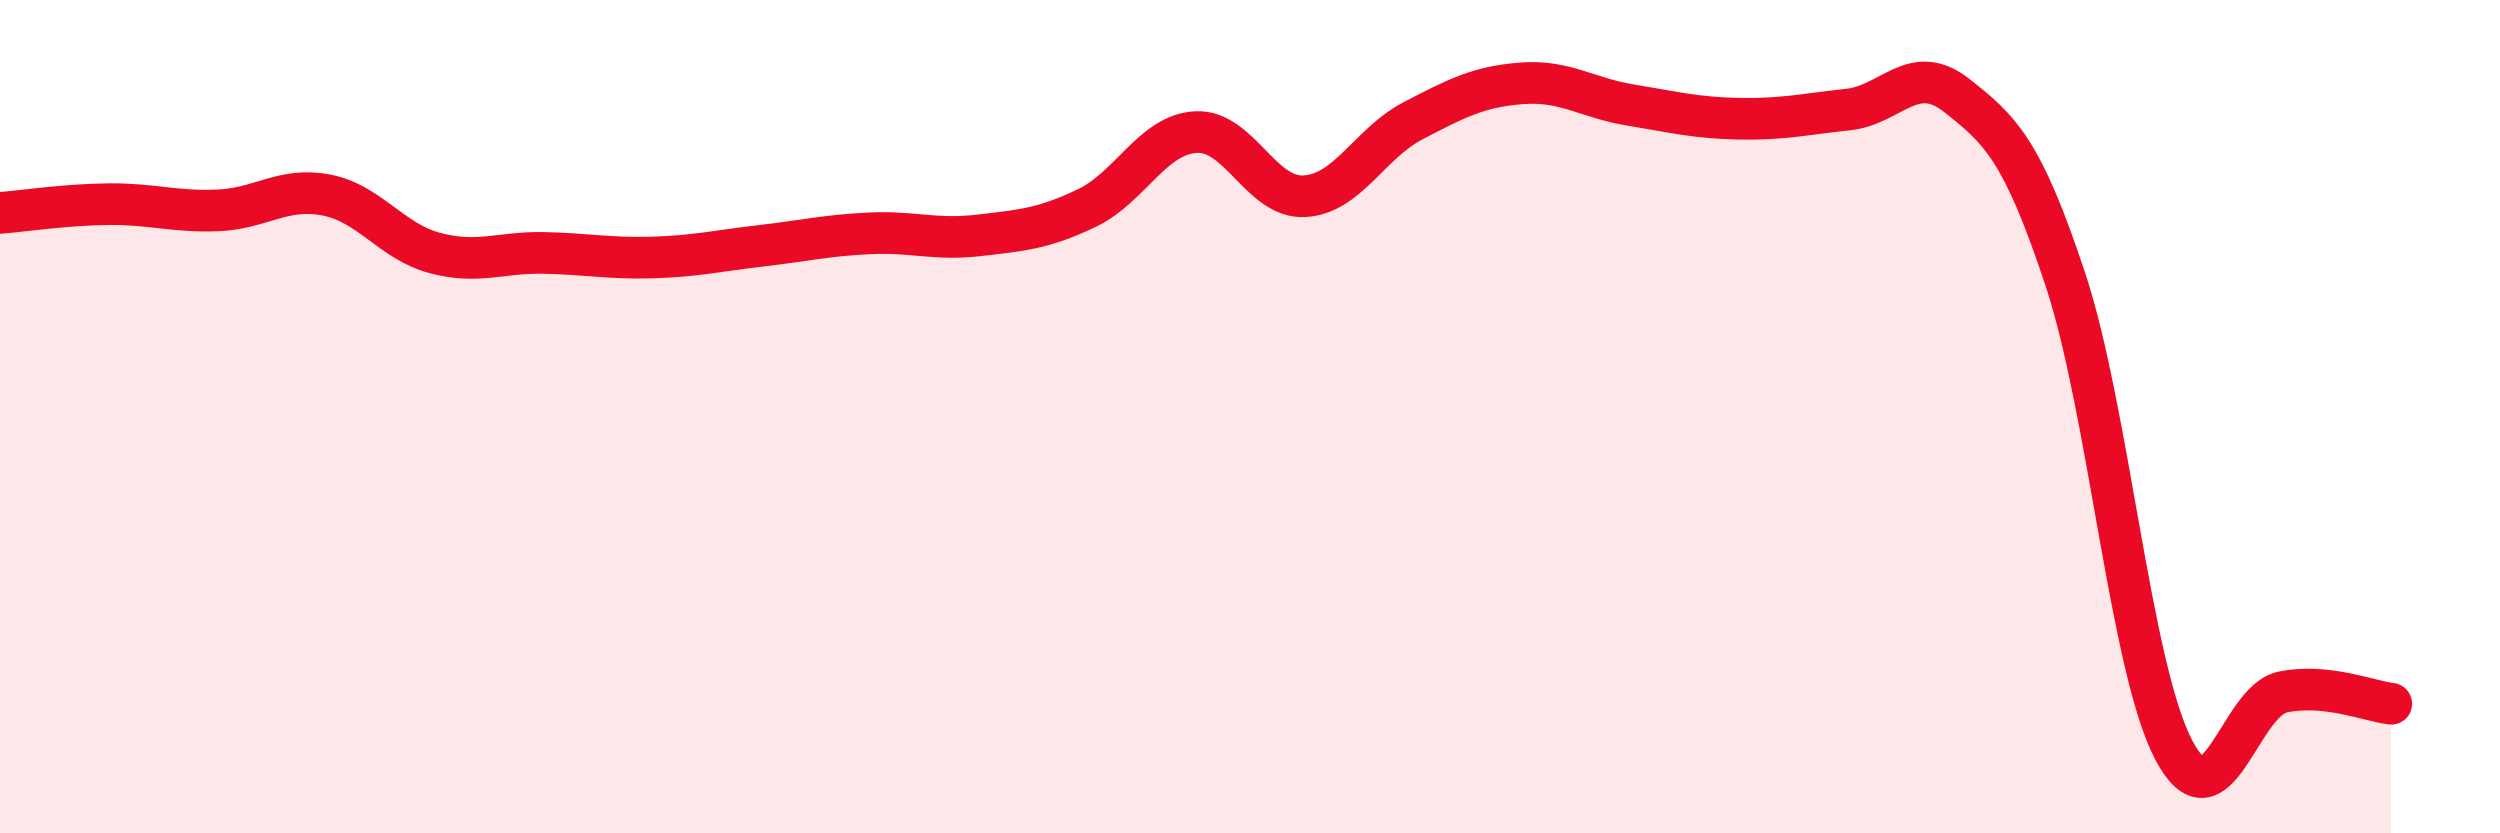
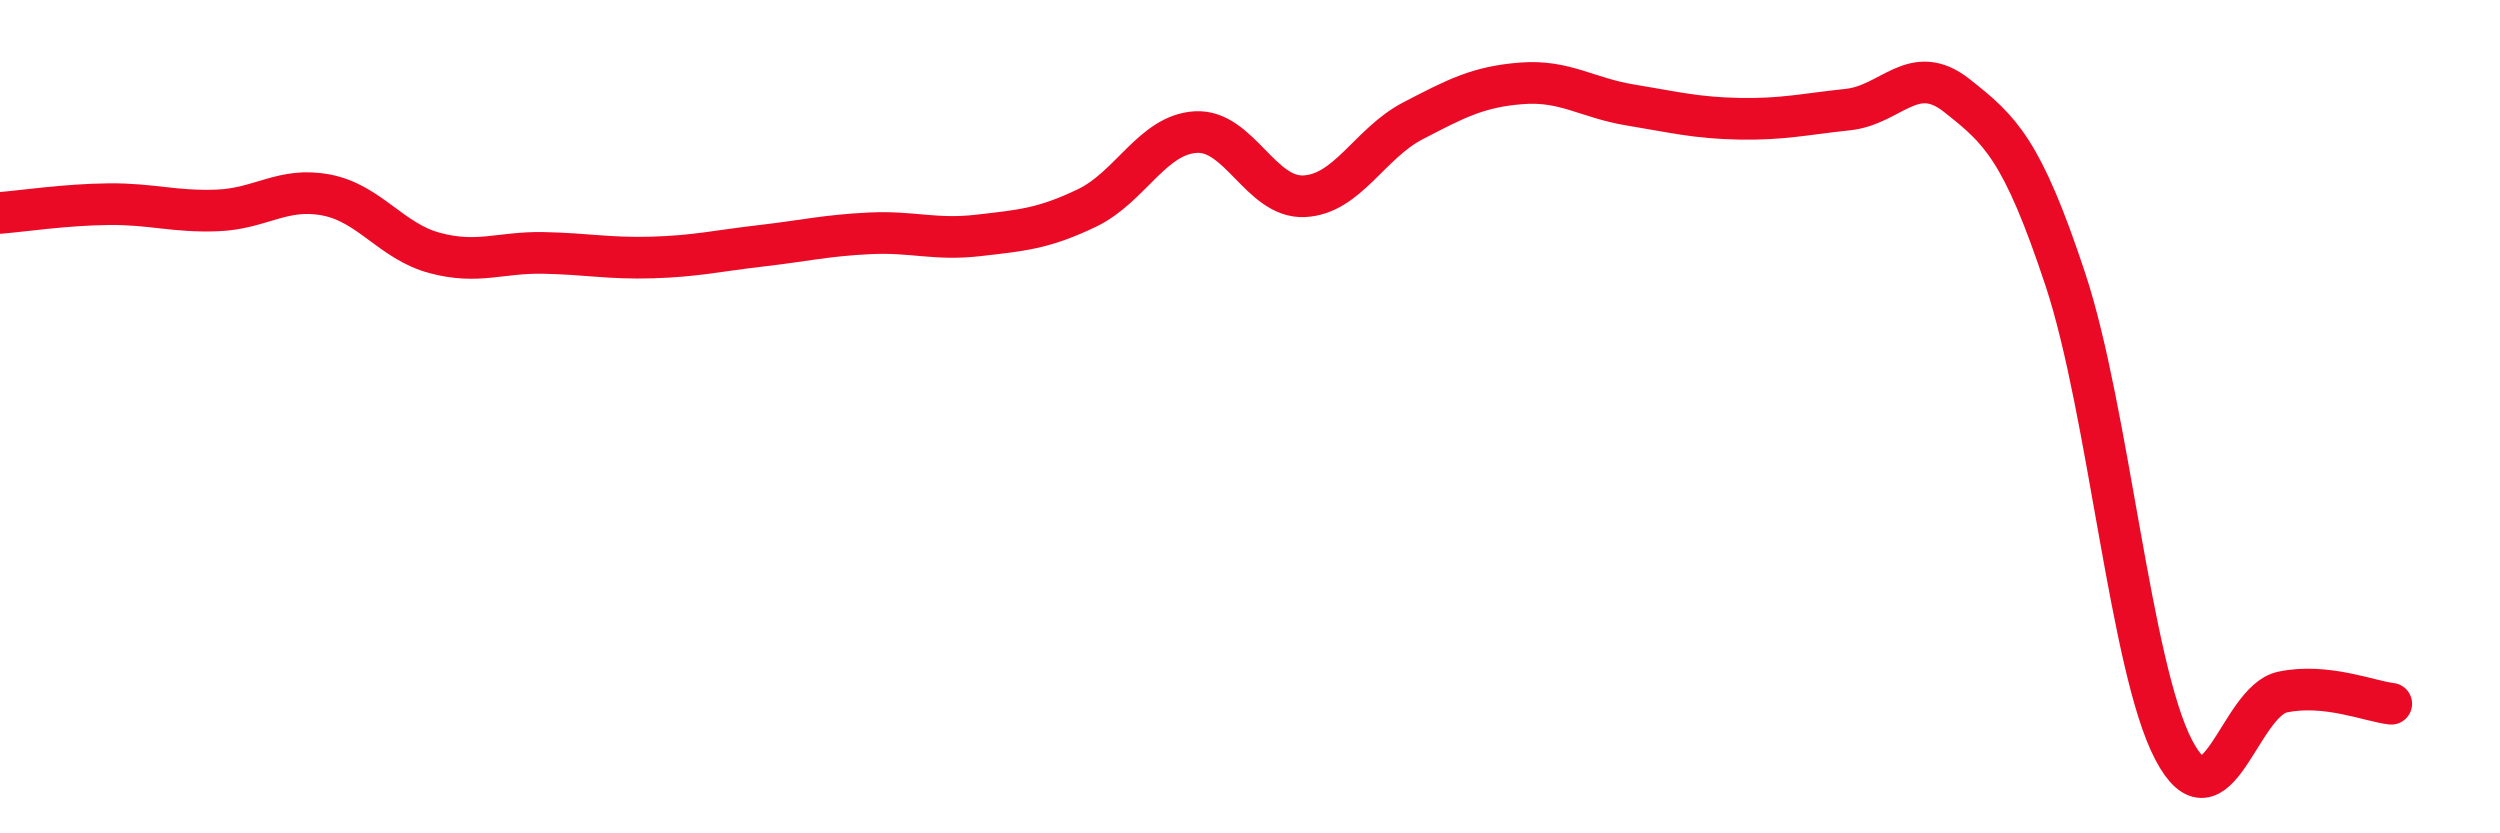
<svg xmlns="http://www.w3.org/2000/svg" width="60" height="20" viewBox="0 0 60 20">
-   <path d="M 0,5.11 C 0.52,5.07 1.57,4.91 2.61,4.9 C 3.65,4.89 4.18,5.09 5.22,5.05 C 6.26,5.01 6.79,4.48 7.83,4.68 C 8.87,4.88 9.39,5.79 10.43,6.07 C 11.47,6.35 12,6.05 13.04,6.07 C 14.08,6.09 14.61,6.21 15.65,6.18 C 16.69,6.15 17.22,6.02 18.26,5.9 C 19.3,5.78 19.83,5.65 20.87,5.6 C 21.91,5.55 22.44,5.77 23.48,5.65 C 24.52,5.53 25.05,5.49 26.09,4.99 C 27.13,4.49 27.66,3.23 28.7,3.17 C 29.74,3.11 30.26,4.76 31.3,4.71 C 32.34,4.66 32.87,3.44 33.91,2.9 C 34.95,2.36 35.48,2.08 36.52,2 C 37.56,1.92 38.09,2.35 39.13,2.52 C 40.17,2.69 40.7,2.83 41.74,2.85 C 42.78,2.87 43.31,2.74 44.35,2.63 C 45.39,2.52 45.92,1.47 46.96,2.29 C 48,3.11 48.53,3.57 49.57,6.71 C 50.61,9.85 51.13,16.02 52.17,18 C 53.21,19.98 53.74,16.83 54.78,16.61 C 55.82,16.39 56.87,16.83 57.39,16.89L57.39 20L0 20Z" fill="#EB0A25" opacity="0.1" stroke-linecap="round" stroke-linejoin="round" />
  <path d="M 0,5.11 C 0.52,5.07 1.57,4.91 2.61,4.9 C 3.65,4.89 4.18,5.09 5.22,5.05 C 6.26,5.01 6.79,4.48 7.83,4.68 C 8.87,4.88 9.39,5.79 10.43,6.07 C 11.47,6.35 12,6.05 13.04,6.07 C 14.08,6.09 14.61,6.21 15.65,6.18 C 16.69,6.15 17.22,6.02 18.26,5.9 C 19.3,5.78 19.83,5.65 20.87,5.6 C 21.91,5.55 22.44,5.77 23.48,5.65 C 24.52,5.53 25.05,5.49 26.09,4.99 C 27.13,4.49 27.66,3.23 28.7,3.17 C 29.74,3.11 30.26,4.76 31.3,4.71 C 32.34,4.66 32.87,3.44 33.91,2.9 C 34.95,2.36 35.48,2.08 36.52,2 C 37.56,1.92 38.09,2.35 39.13,2.52 C 40.17,2.69 40.7,2.83 41.74,2.85 C 42.78,2.87 43.31,2.74 44.35,2.63 C 45.39,2.52 45.92,1.47 46.96,2.29 C 48,3.11 48.53,3.57 49.57,6.71 C 50.61,9.85 51.13,16.02 52.17,18 C 53.21,19.98 53.74,16.83 54.78,16.61 C 55.82,16.39 56.87,16.83 57.39,16.89" stroke="#EB0A25" stroke-width="1" fill="none" stroke-linecap="round" stroke-linejoin="round" />
</svg>